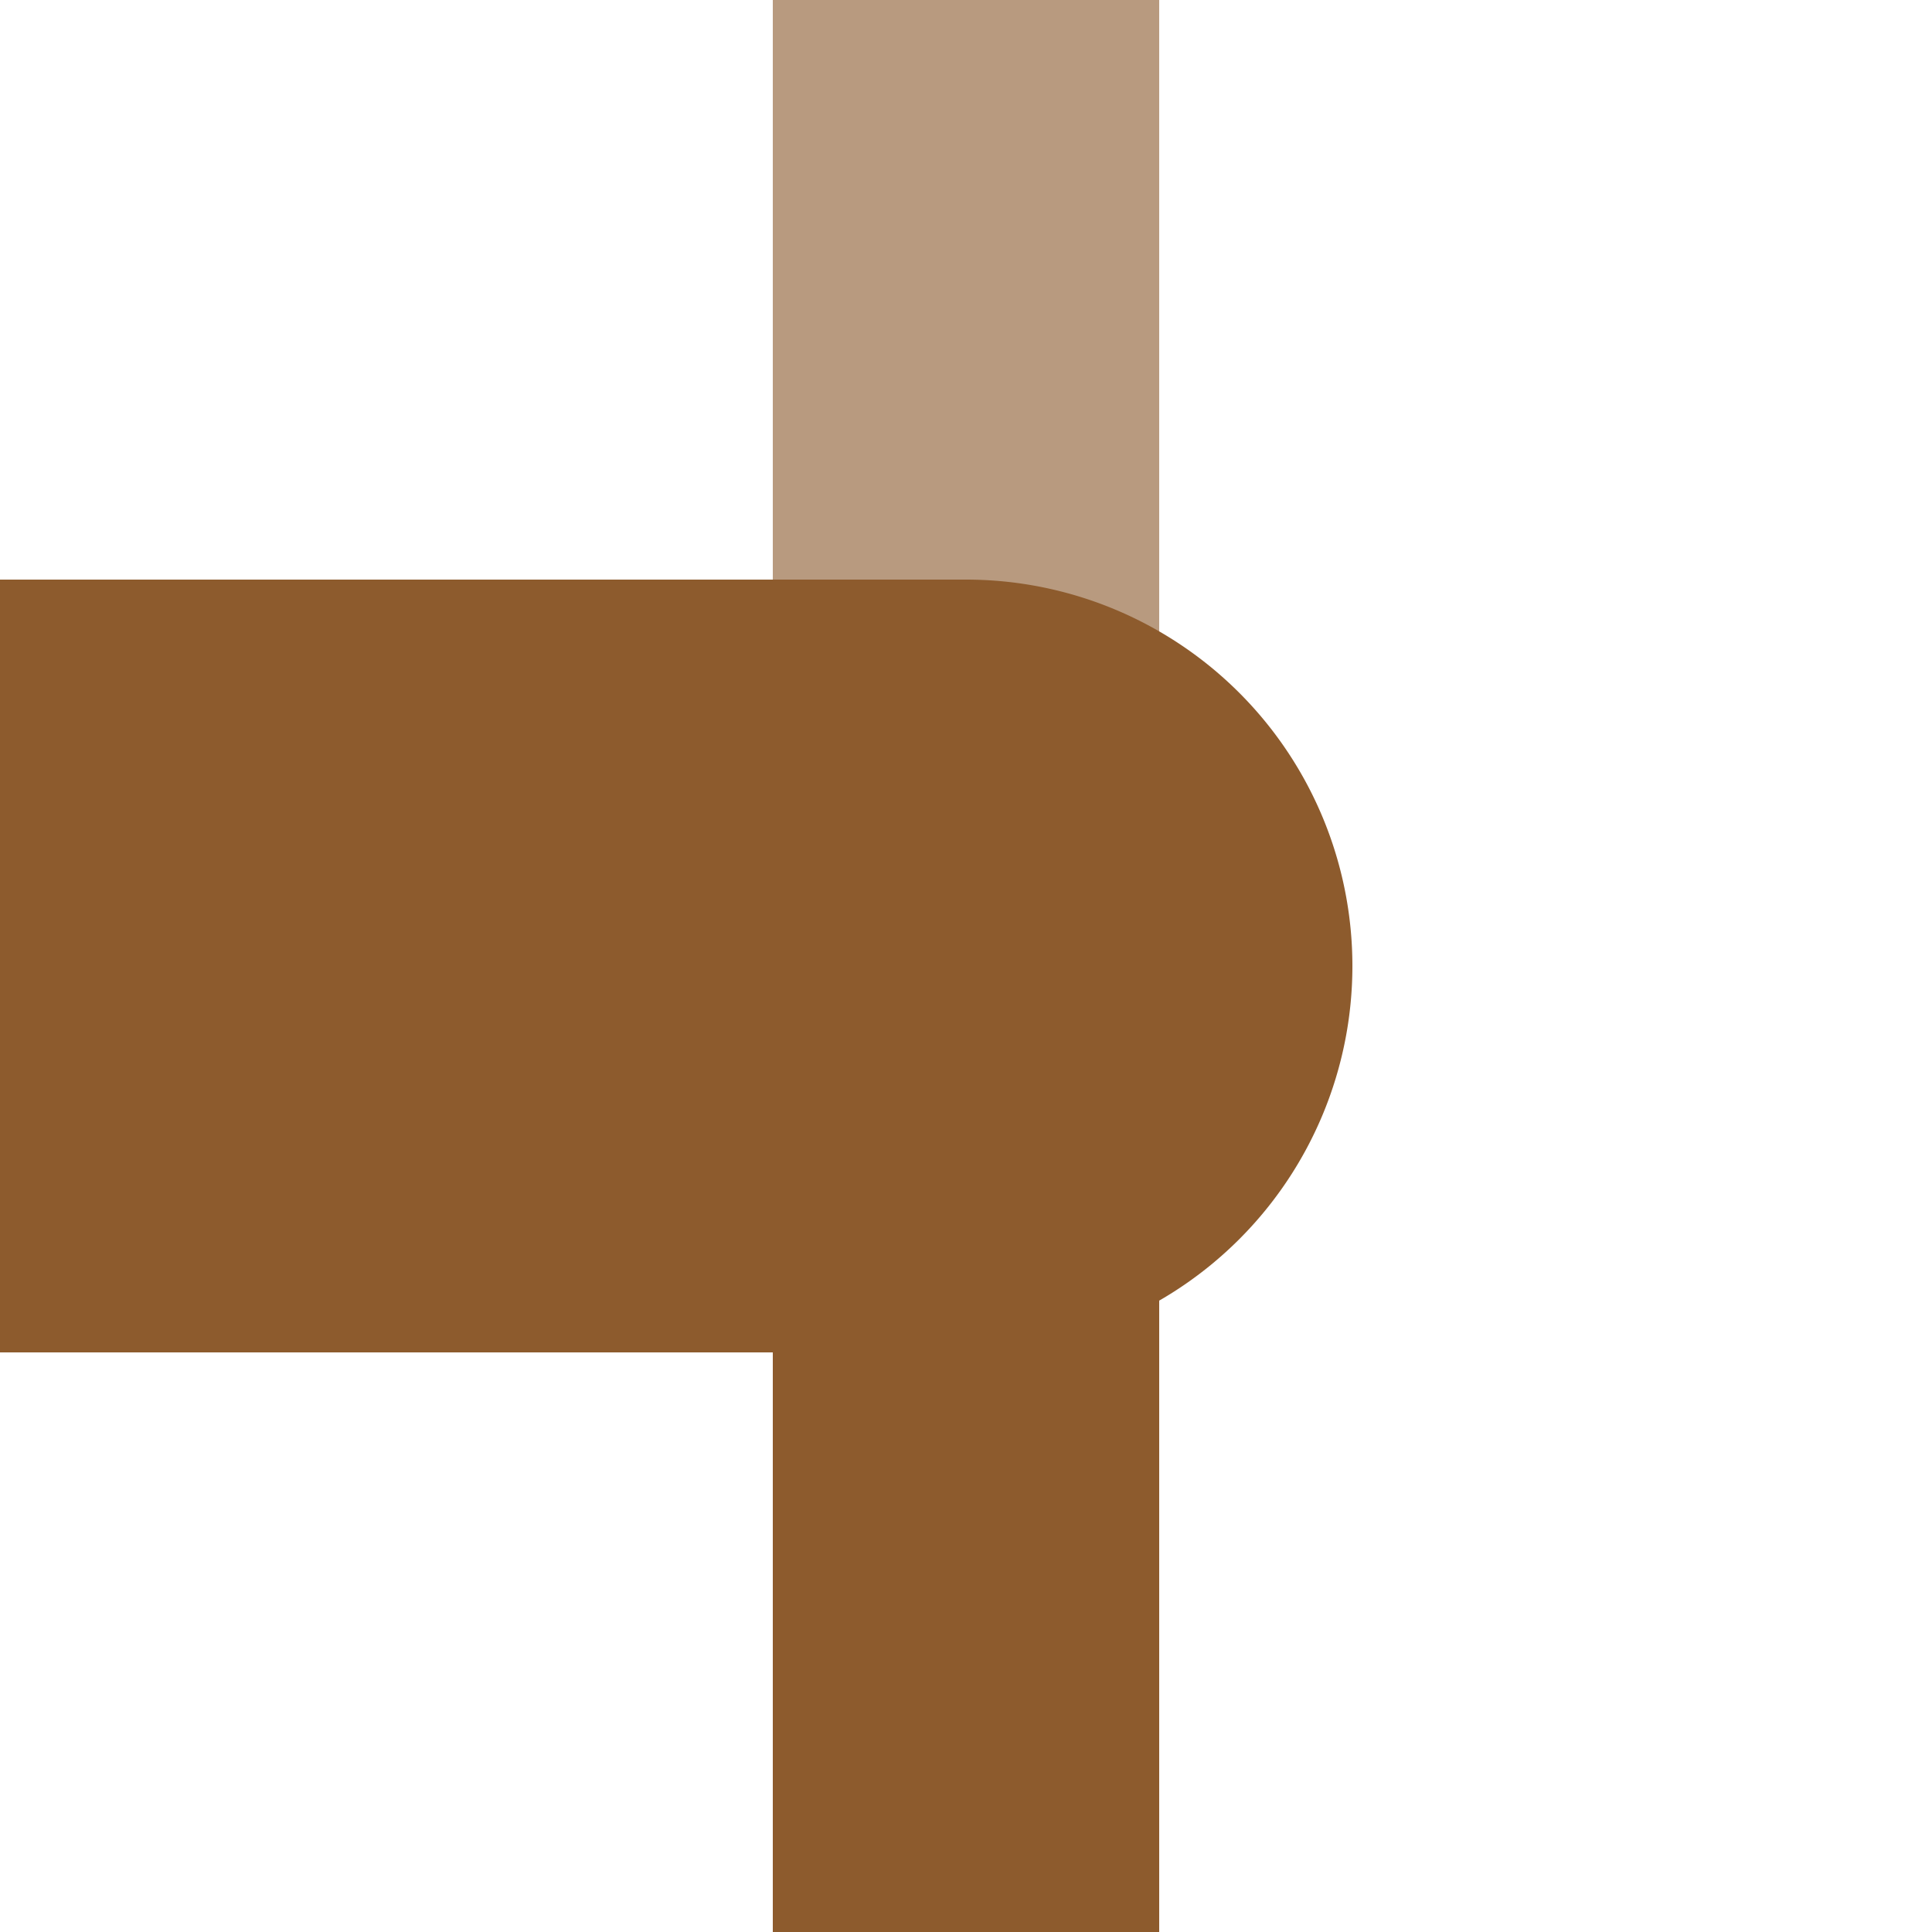
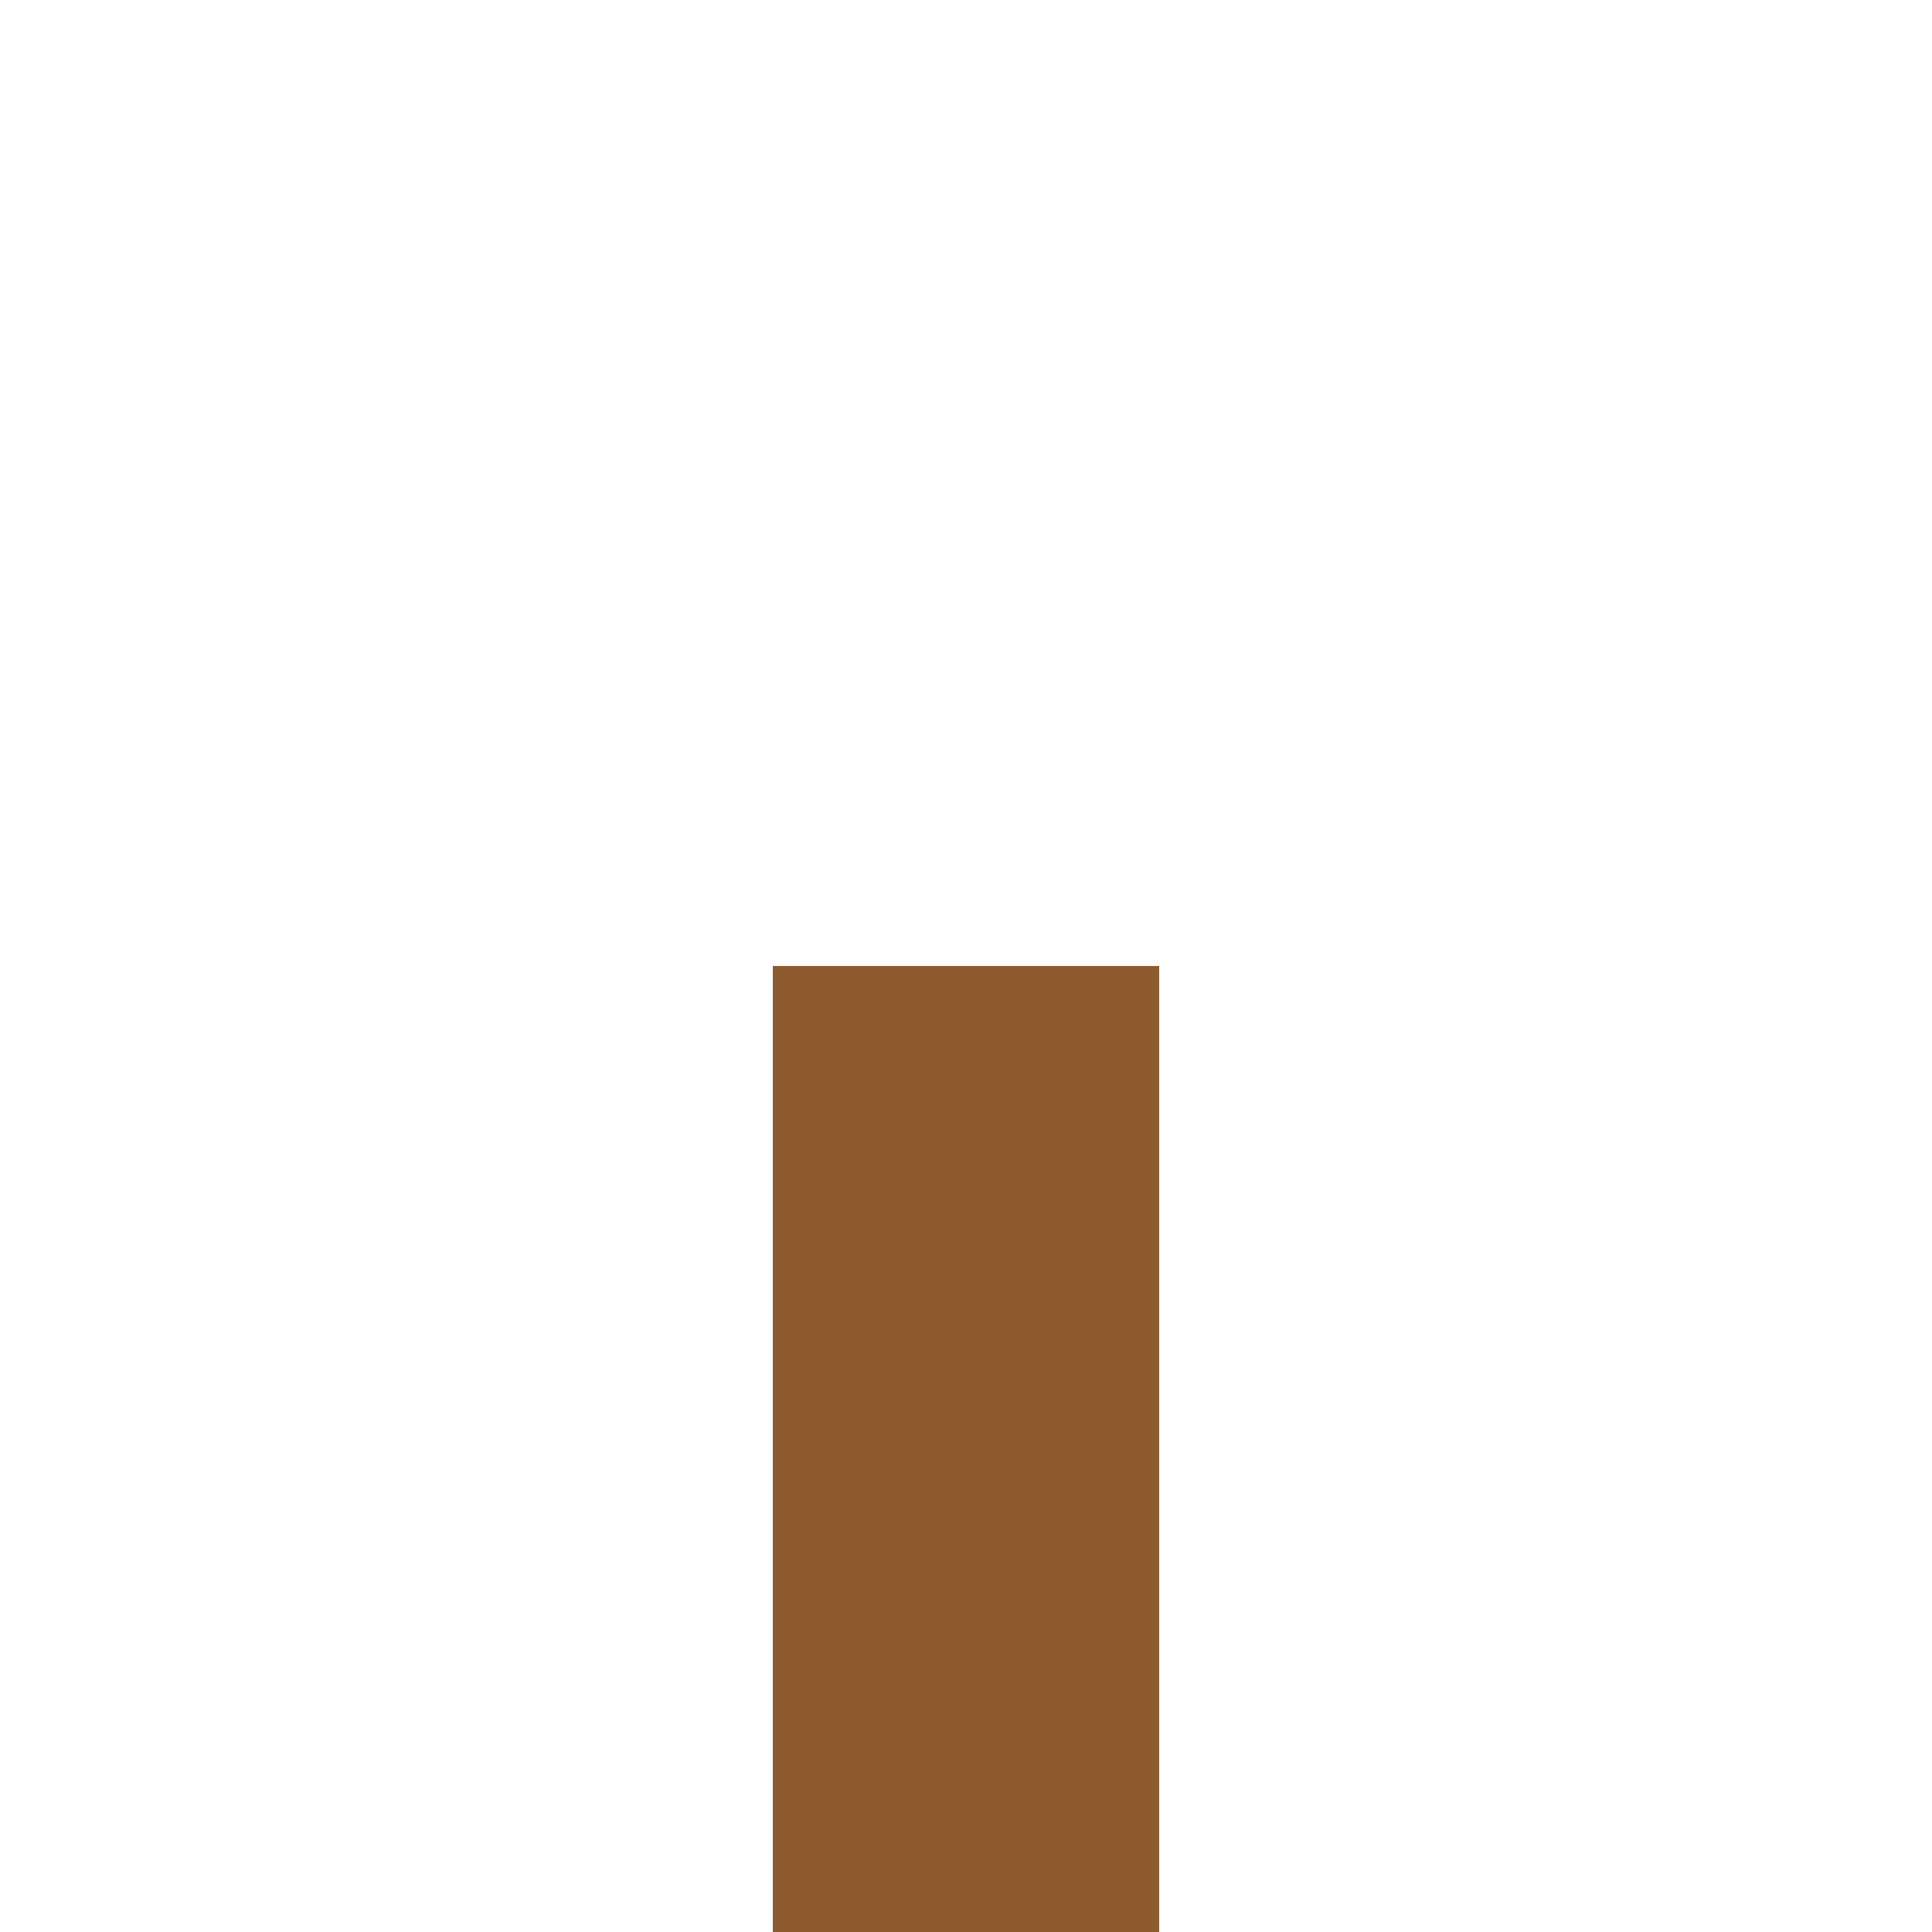
<svg xmlns="http://www.w3.org/2000/svg" width="500" height="500">
  <title>KHSTxa-R brown</title>
  <g stroke-width="100">
-     <path stroke="#B89A7F" d="M 250,250 V 0" />
    <path stroke="#8D5B2D" d="M 250,250 V 500" />
  </g>
-   <path fill="#8D5B2D" d="M 0,150 H 250 a 100,100 0 0 1 0,200 H 0" />
</svg>